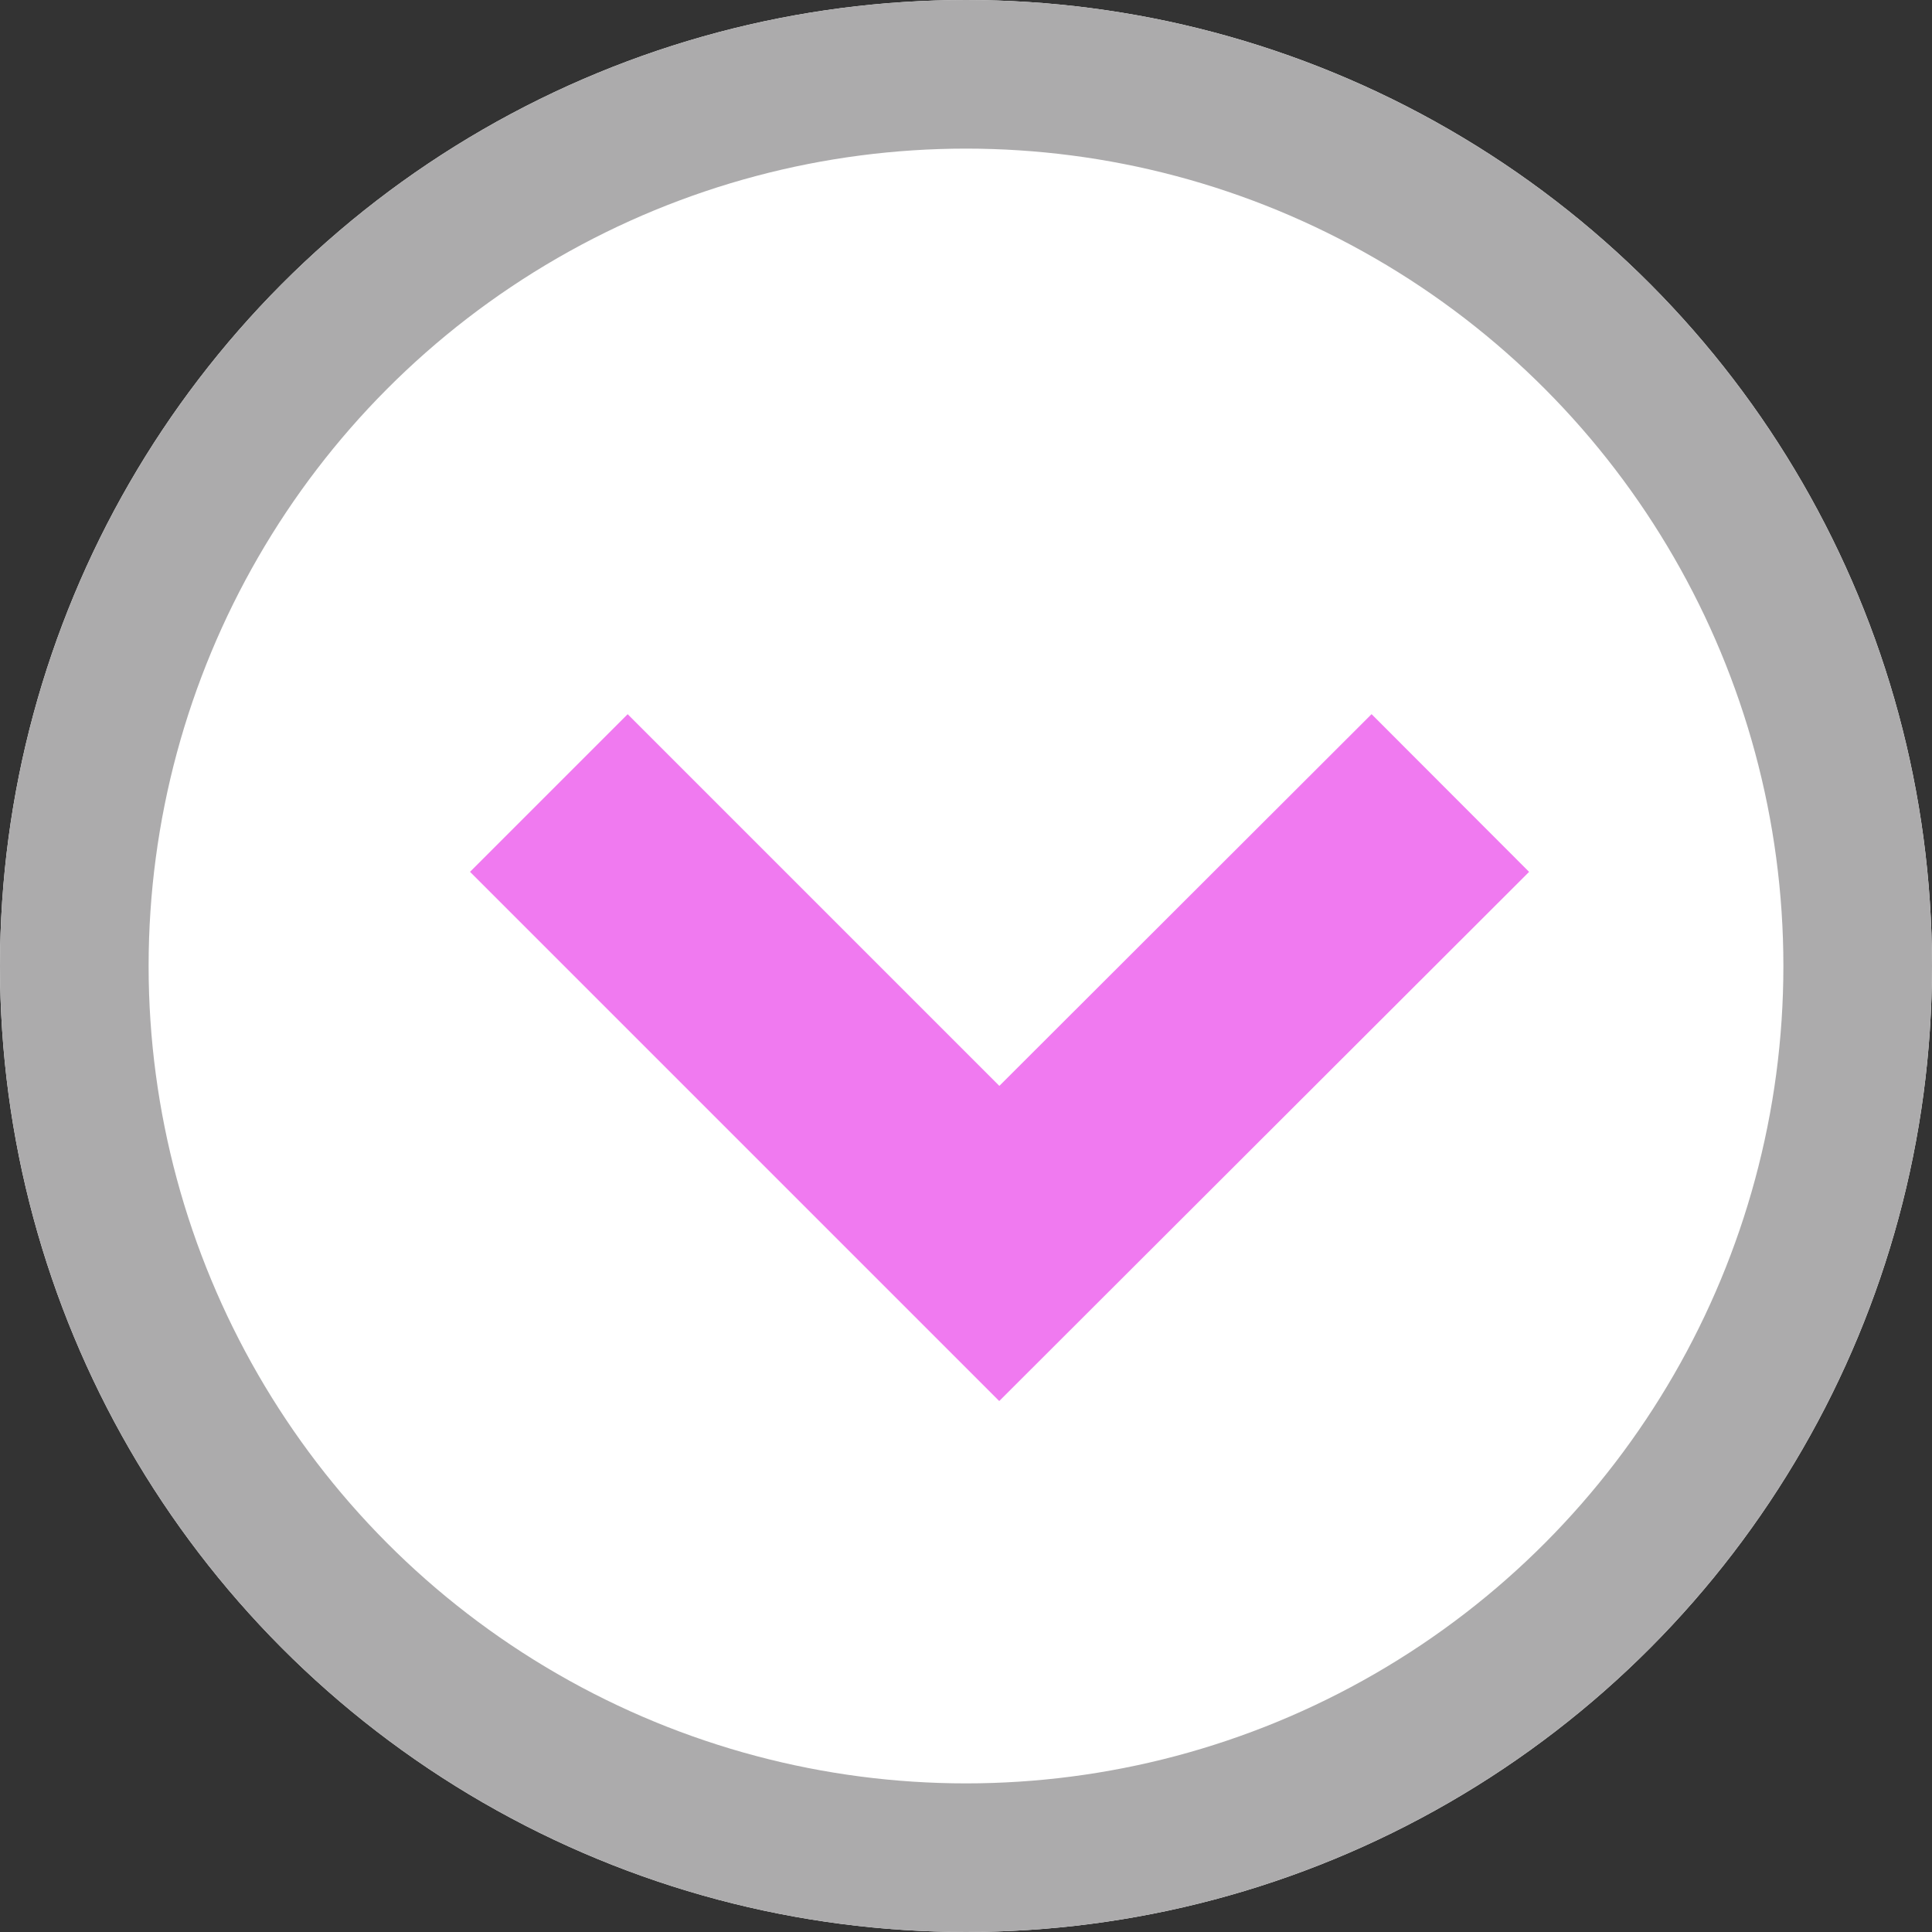
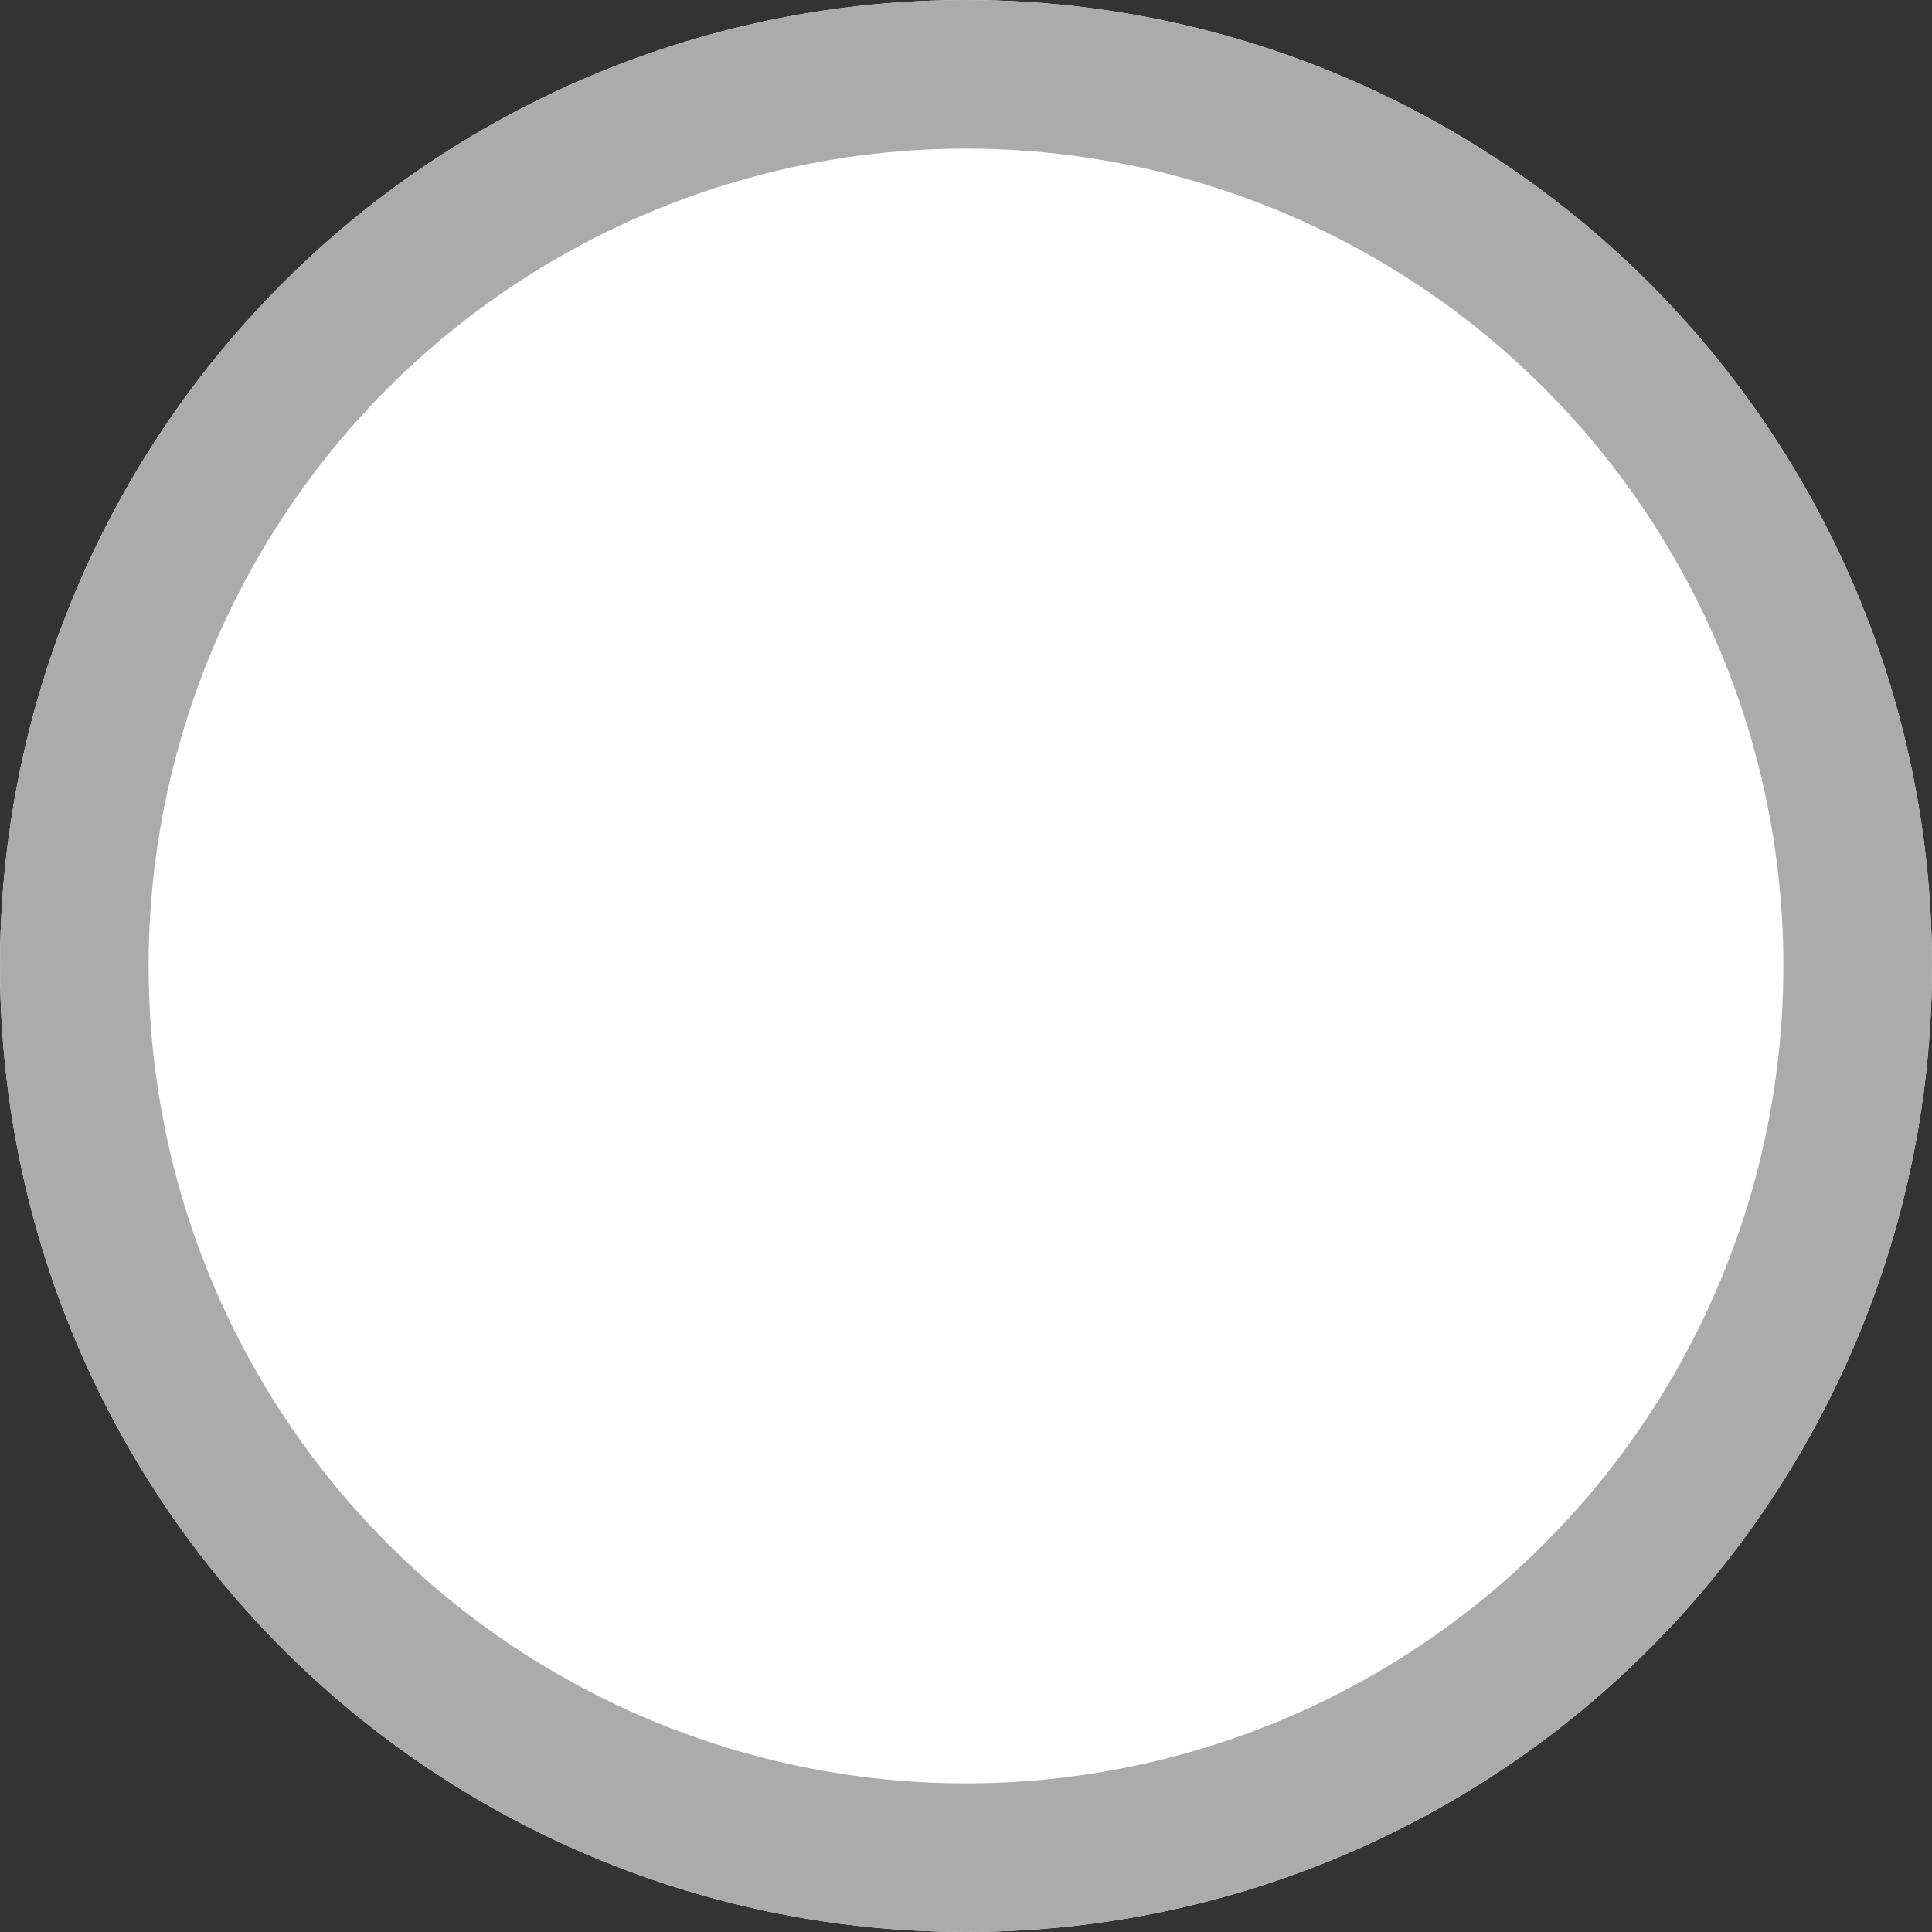
<svg xmlns="http://www.w3.org/2000/svg" width="13" height="13" viewBox="0 0 13 13">
  <rect x="0" y="0" width="13" height="13" fill="#333333" stroke="none" />
  <g id="Group_6626" data-name="Group 6626" transform="translate(-1075 -939)">
    <g id="Ellipse_11" data-name="Ellipse 11" transform="translate(1075 939)" fill="#fff" stroke="#acabac" stroke-width="1">
      <circle cx="6.5" cy="6.5" r="6.5" stroke="none" />
      <circle cx="6.5" cy="6.5" r="6" fill="none" />
    </g>
-     <path id="Path_1439" data-name="Path 1439" d="M6728.834,339l3.031,3.031L6734.9,339" transform="translate(-5650.141 605.336)" fill="none" stroke="#f07af0" stroke-width="1.5" />
  </g>
</svg>